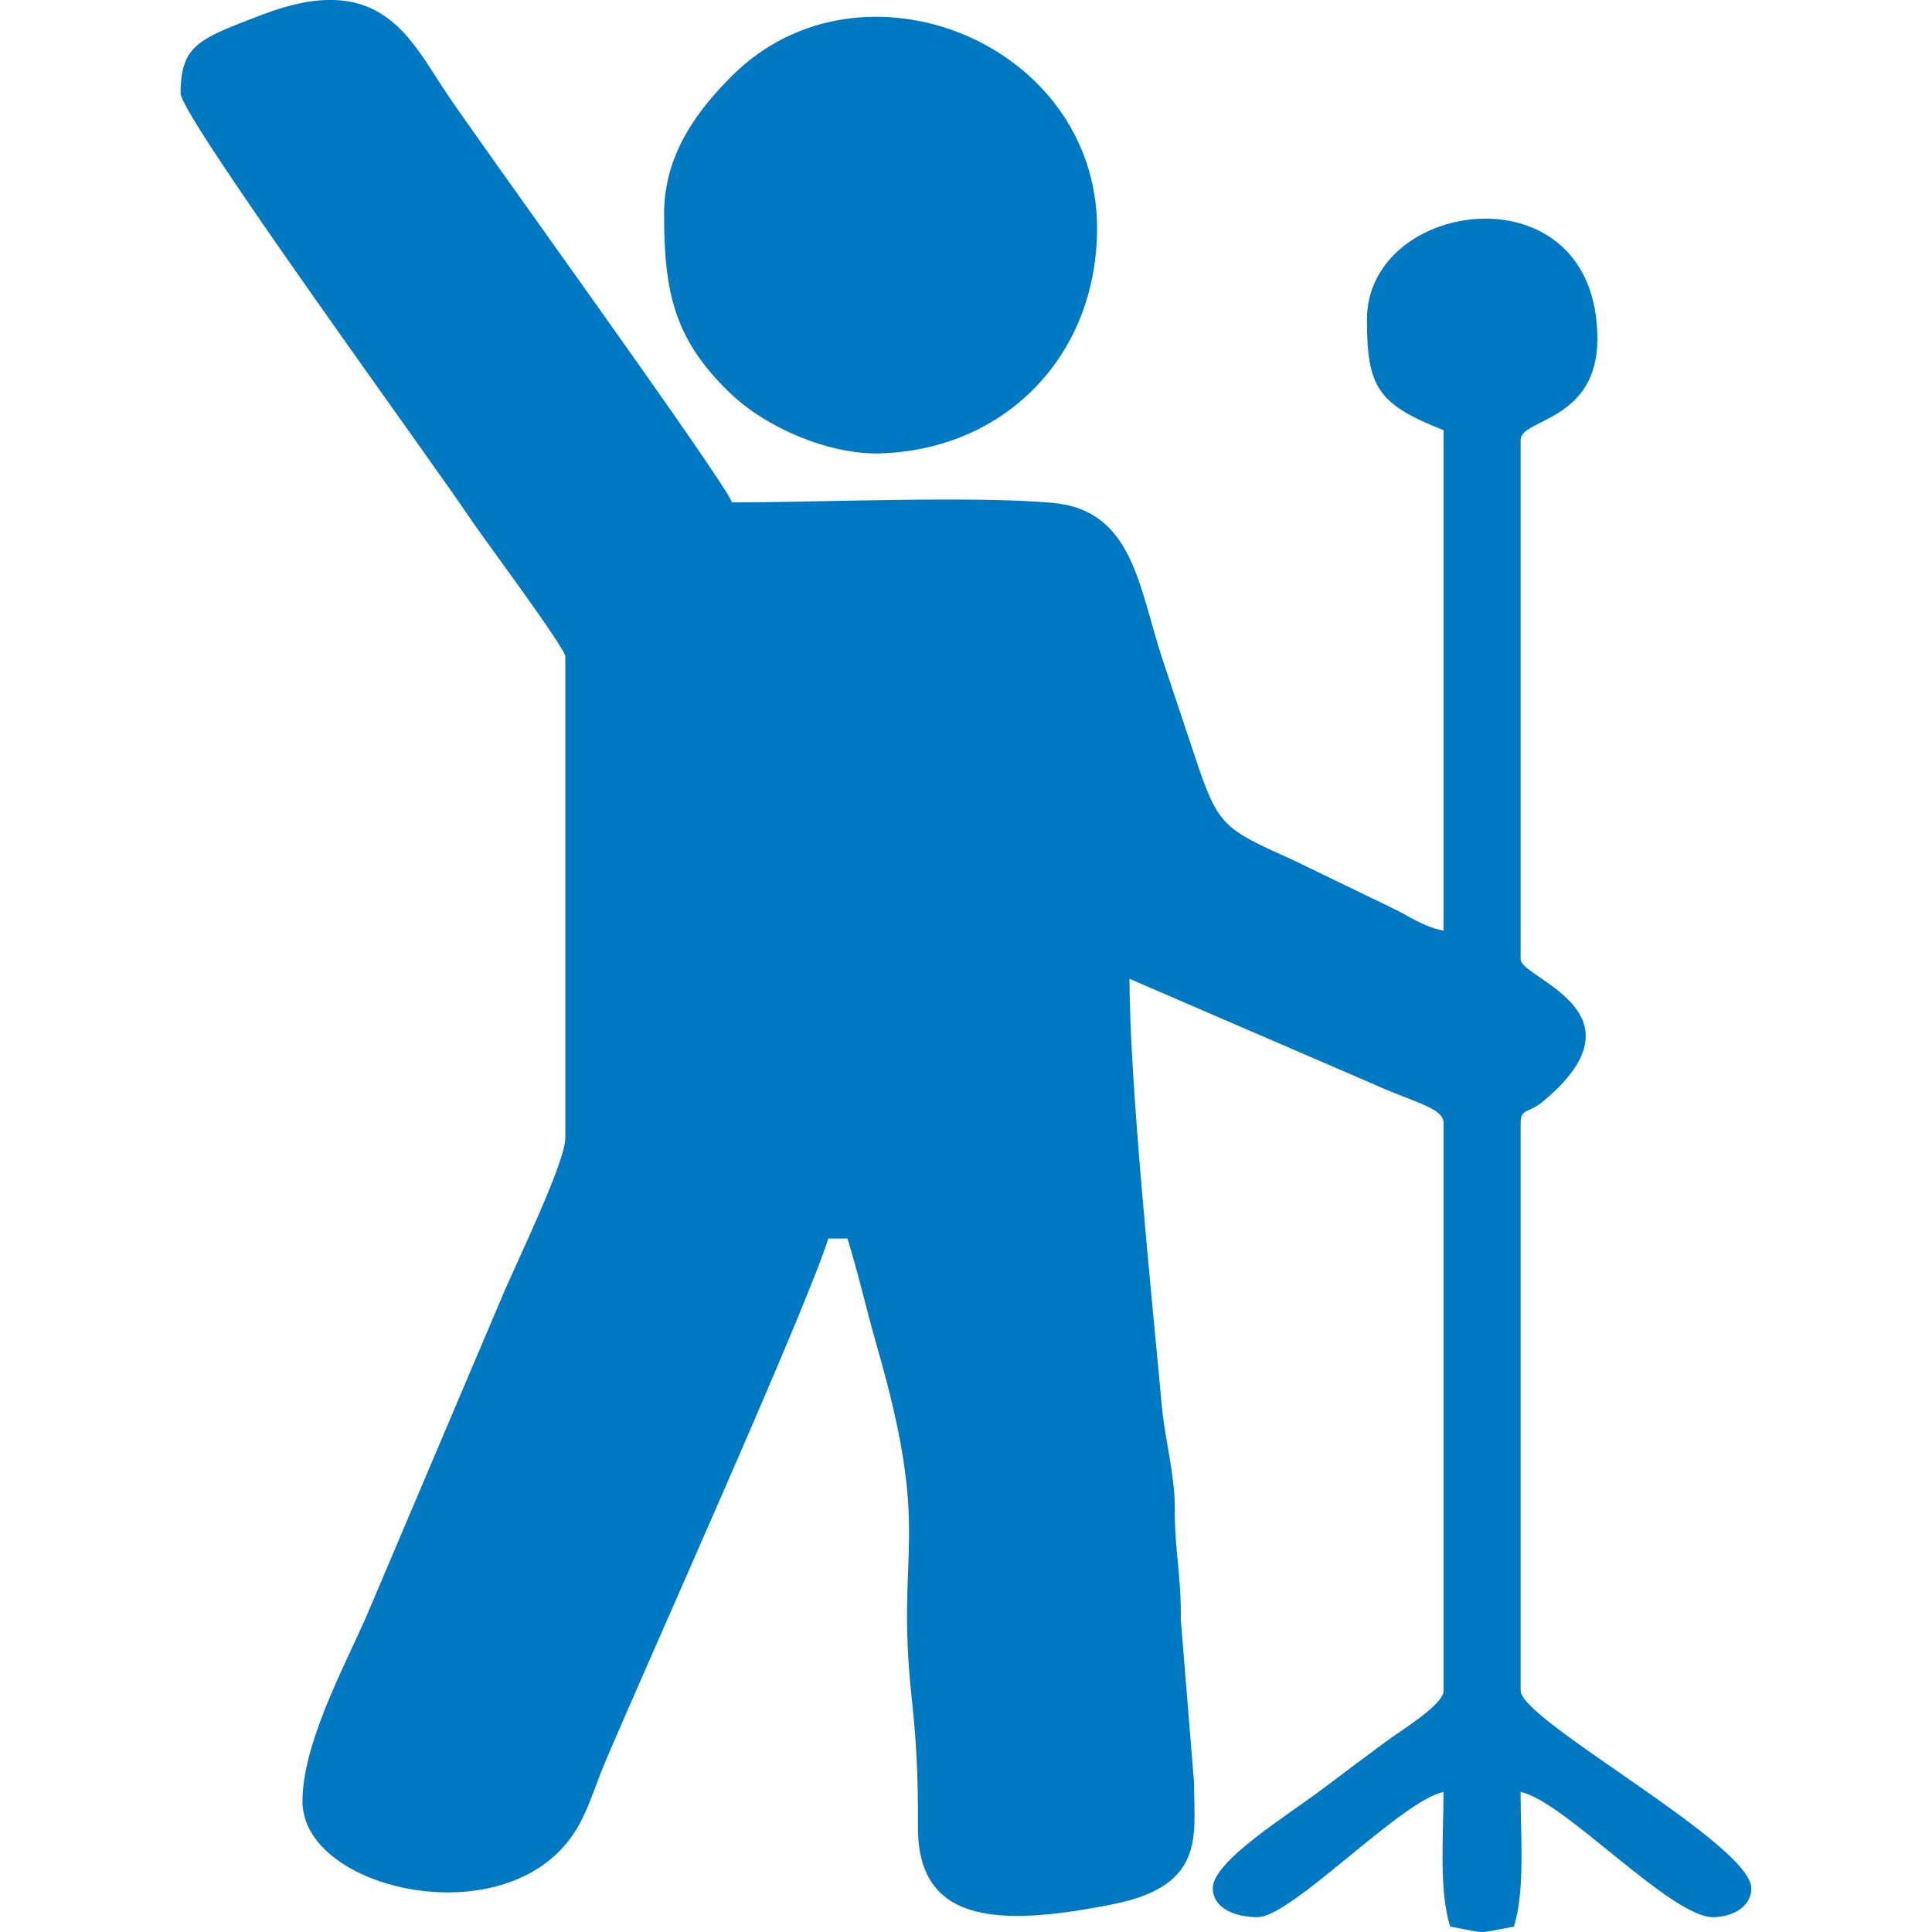
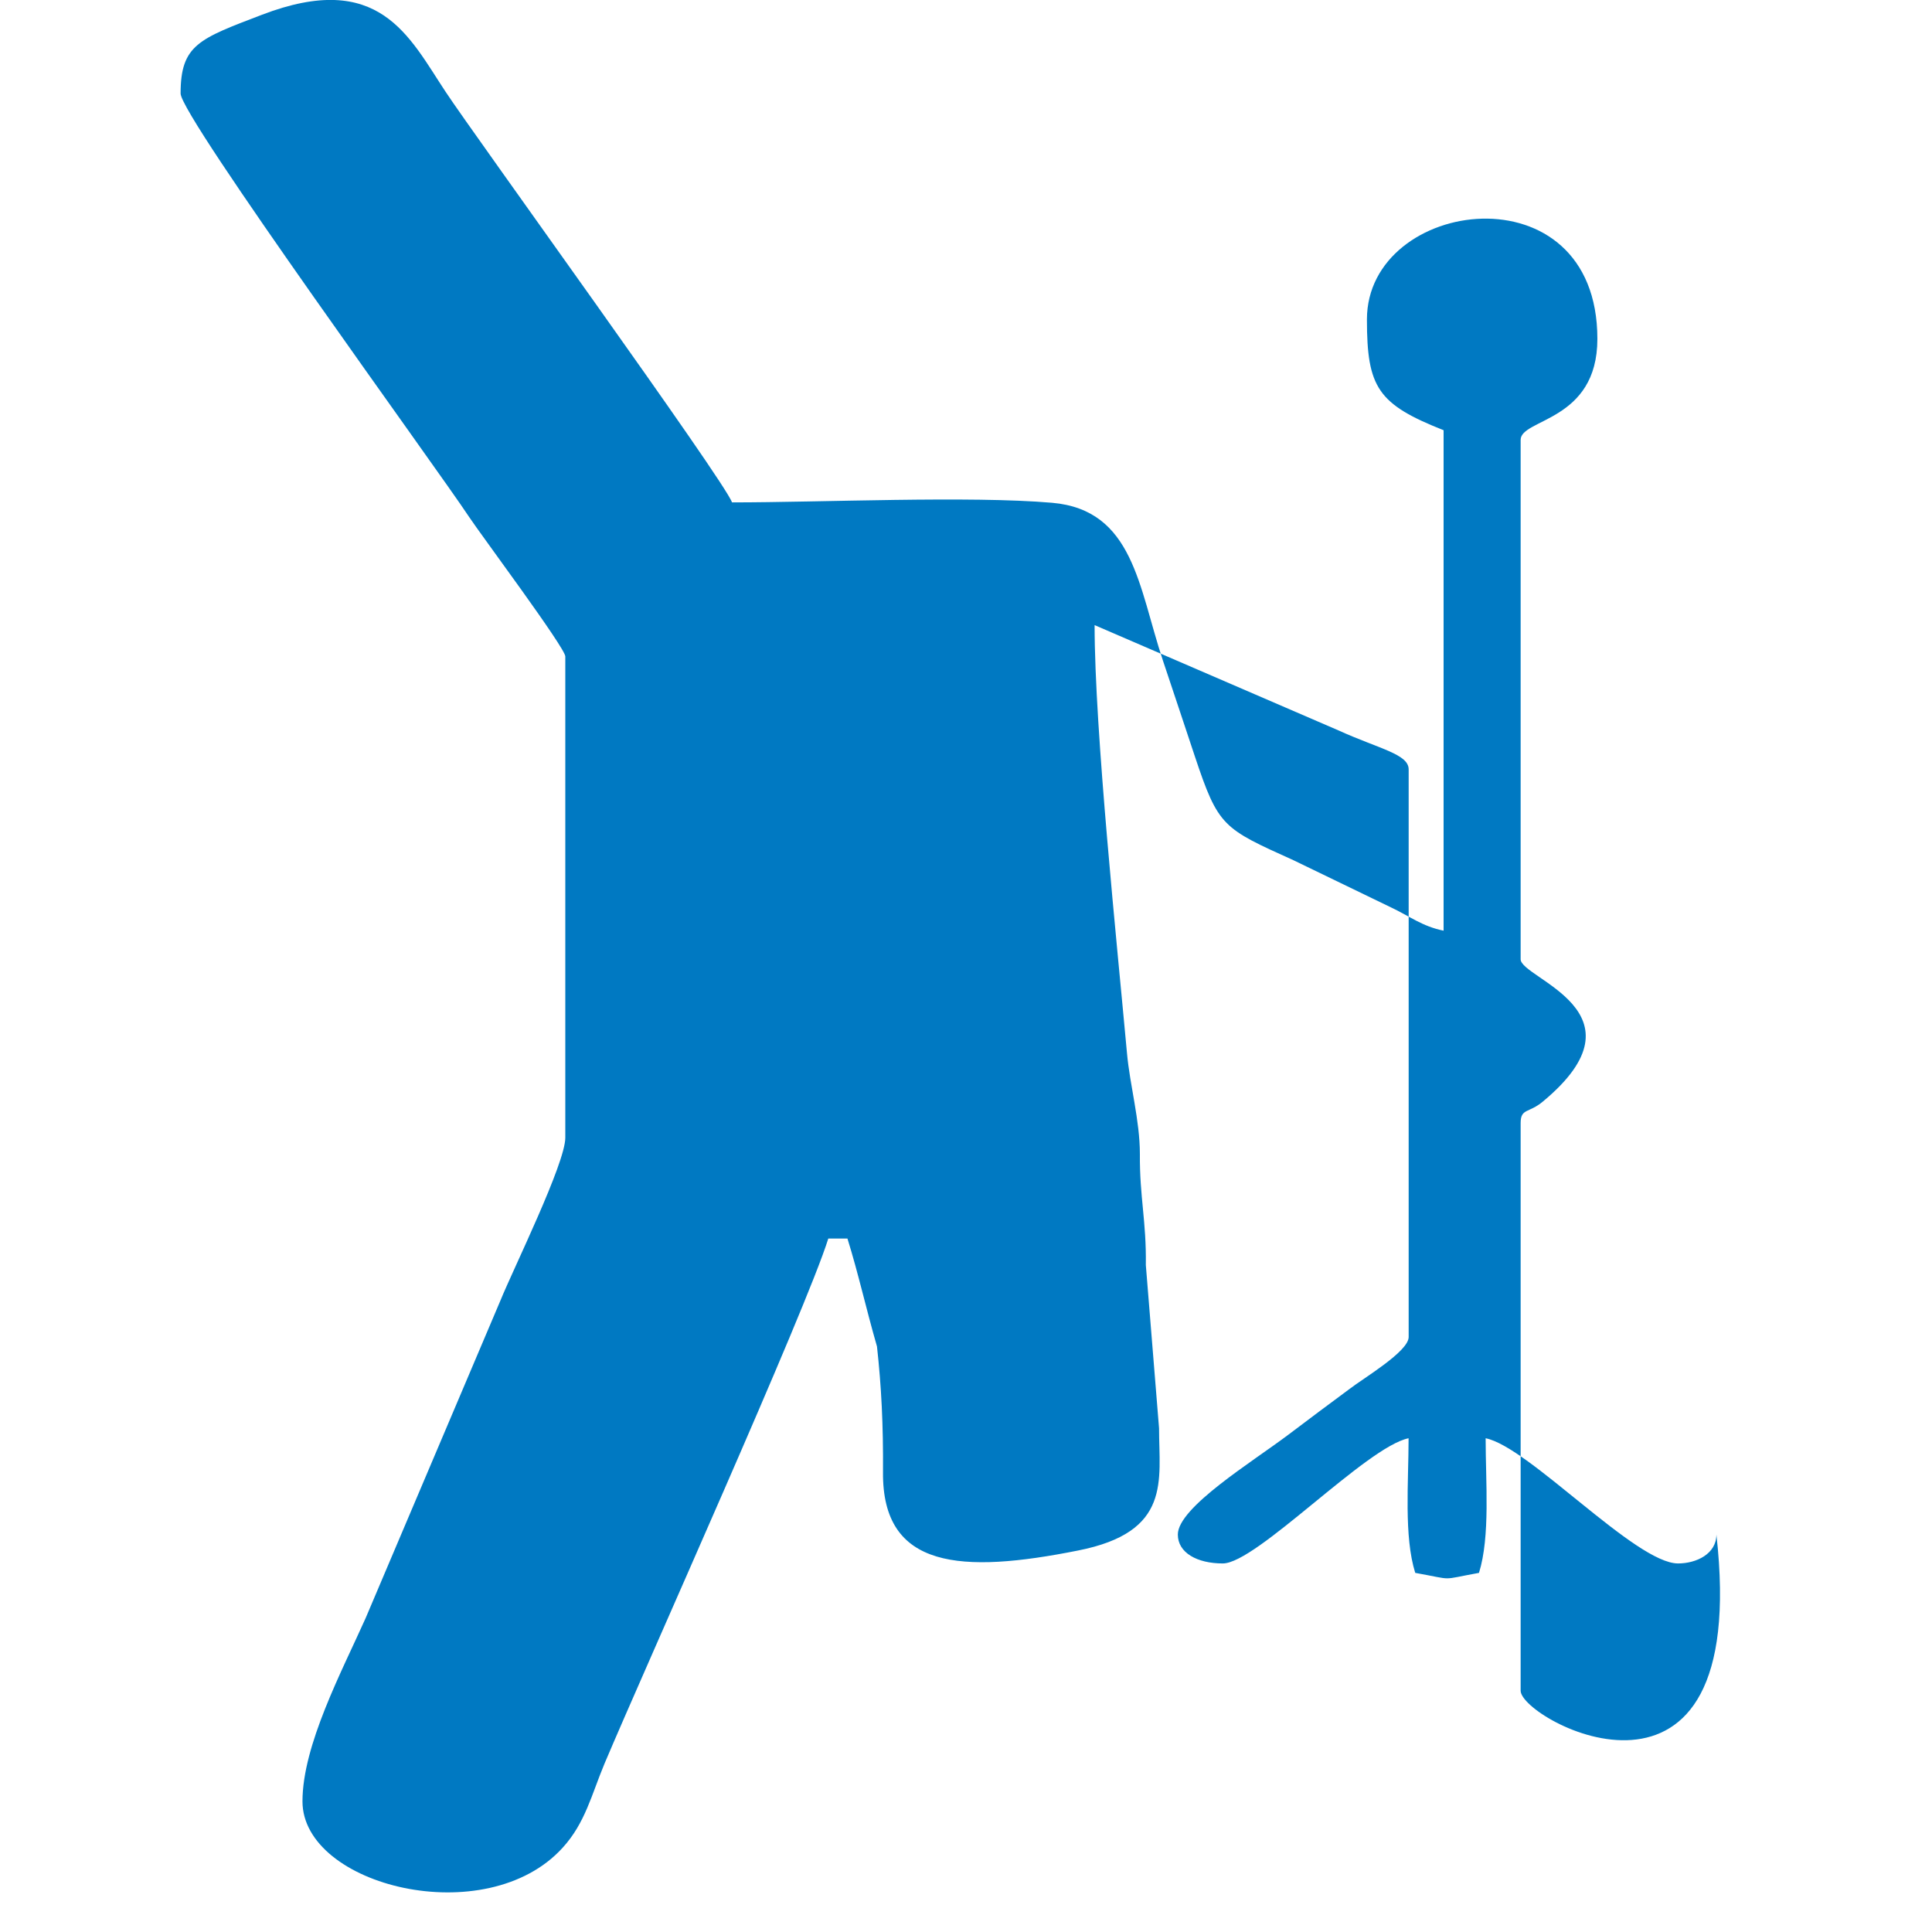
<svg xmlns="http://www.w3.org/2000/svg" xmlns:ns1="http://ns.adobe.com/AdobeIllustrator/10.0/" version="1.1" ns1:viewOrigin="284.939 423" ns1:rulerOrigin="-284.939 -398" ns1:pageBounds="284.939 423 309.939 398" x="0px" y="0px" width="25px" height="25px" viewBox="0 0 25 25" enable-background="new 0 0 25 25" xml:space="preserve">
  <g id="Слой_1" ns1:layer="yes" ns1:dimmedPercent="50" ns1:rgbTrio="#4F008000FFFF">
    <g>
-       <path ns1:knockout="Off" fill-rule="evenodd" clip-rule="evenodd" fill="#0079C2" d="M19.677,21.878v-7.345     c0-0.195,0.105-0.125,0.289-0.28c1.396-1.16-0.289-1.591-0.289-1.84V5.692c0-0.277,0.993-0.234,0.993-1.307     c0-2.231-2.982-1.833-2.982-0.251c0,0.883,0.142,1.096,0.992,1.433v6.476c-0.28-0.057-0.439-0.188-0.68-0.301l-1.261-0.61     c-0.916-0.414-0.973-0.432-1.277-1.343c-0.144-0.43-0.281-0.848-0.415-1.245c-0.314-0.944-0.379-1.946-1.433-2.038     c-1.066-0.092-2.985-0.005-4.142-0.005c-0.082-0.26-3.343-4.762-3.705-5.312c-0.476-0.718-0.857-1.581-2.38-0.997     c-0.81,0.31-1.05,0.387-1.05,1.018c0,0.299,3.32,4.853,3.733,5.479c0.148,0.224,1.245,1.695,1.245,1.805v6.228     c0,0.333-0.669,1.688-0.84,2.108l-1.744,4.109c-0.309,0.691-0.817,1.644-0.817,2.371c0,1.096,2.38,1.689,3.367,0.599     c0.293-0.321,0.375-0.691,0.541-1.087c0.533-1.261,2.608-5.871,2.896-6.795h0.248c0.143,0.46,0.236,0.888,0.382,1.396     c0.725,2.519,0.23,2.563,0.452,4.577c0.057,0.513,0.082,1.017,0.078,1.624c-0.013,1.261,1.019,1.317,2.522,1.017     c1.216-0.239,1.05-0.907,1.05-1.583l-0.171-2.111c0.008-0.57-0.081-0.875-0.077-1.437c0-0.436-0.13-0.891-0.167-1.306     c-0.126-1.384-0.419-4.175-0.419-5.538l3.157,1.363c0.525,0.239,0.907,0.305,0.907,0.504v7.345c0,0.188-0.586,0.533-0.765,0.672     c-0.285,0.211-0.509,0.378-0.789,0.59c-0.469,0.354-1.433,0.943-1.433,1.294c0,0.235,0.248,0.374,0.582,0.374     c0.436,0,1.859-1.51,2.404-1.62c0,0.57-0.062,1.27,0.086,1.742c0.524,0.094,0.305,0.094,0.825,0     c0.147-0.473,0.086-1.172,0.086-1.742c0.558,0.11,1.94,1.62,2.49,1.62c0.235,0,0.496-0.122,0.496-0.374     C22.663,23.867,19.677,22.261,19.677,21.878L19.677,21.878z" />
-       <path ns1:knockout="Off" fill-rule="evenodd" clip-rule="evenodd" fill="#0079C2" d="M8.593,2.767c0,1.007,0.128,1.623,0.854,2.319     c0.468,0.451,1.282,0.799,1.943,0.781c1.623-0.049,2.806-1.271,2.806-2.913c0-2.401-3.048-3.634-4.718-1.979     C9.061,1.391,8.593,1.967,8.593,2.767L8.593,2.767z" />
+       <path ns1:knockout="Off" fill-rule="evenodd" clip-rule="evenodd" fill="#0079C2" d="M19.677,21.878v-7.345     c0-0.195,0.105-0.125,0.289-0.28c1.396-1.16-0.289-1.591-0.289-1.84V5.692c0-0.277,0.993-0.234,0.993-1.307     c0-2.231-2.982-1.833-2.982-0.251c0,0.883,0.142,1.096,0.992,1.433v6.476c-0.28-0.057-0.439-0.188-0.68-0.301l-1.261-0.61     c-0.916-0.414-0.973-0.432-1.277-1.343c-0.144-0.43-0.281-0.848-0.415-1.245c-0.314-0.944-0.379-1.946-1.433-2.038     c-1.066-0.092-2.985-0.005-4.142-0.005c-0.082-0.26-3.343-4.762-3.705-5.312c-0.476-0.718-0.857-1.581-2.38-0.997     c-0.81,0.31-1.05,0.387-1.05,1.018c0,0.299,3.32,4.853,3.733,5.479c0.148,0.224,1.245,1.695,1.245,1.805v6.228     c0,0.333-0.669,1.688-0.84,2.108l-1.744,4.109c-0.309,0.691-0.817,1.644-0.817,2.371c0,1.096,2.38,1.689,3.367,0.599     c0.293-0.321,0.375-0.691,0.541-1.087c0.533-1.261,2.608-5.871,2.896-6.795h0.248c0.143,0.46,0.236,0.888,0.382,1.396     c0.057,0.513,0.082,1.017,0.078,1.624c-0.013,1.261,1.019,1.317,2.522,1.017     c1.216-0.239,1.05-0.907,1.05-1.583l-0.171-2.111c0.008-0.57-0.081-0.875-0.077-1.437c0-0.436-0.13-0.891-0.167-1.306     c-0.126-1.384-0.419-4.175-0.419-5.538l3.157,1.363c0.525,0.239,0.907,0.305,0.907,0.504v7.345c0,0.188-0.586,0.533-0.765,0.672     c-0.285,0.211-0.509,0.378-0.789,0.59c-0.469,0.354-1.433,0.943-1.433,1.294c0,0.235,0.248,0.374,0.582,0.374     c0.436,0,1.859-1.51,2.404-1.62c0,0.57-0.062,1.27,0.086,1.742c0.524,0.094,0.305,0.094,0.825,0     c0.147-0.473,0.086-1.172,0.086-1.742c0.558,0.11,1.94,1.62,2.49,1.62c0.235,0,0.496-0.122,0.496-0.374     C22.663,23.867,19.677,22.261,19.677,21.878L19.677,21.878z" />
    </g>
  </g>
</svg>